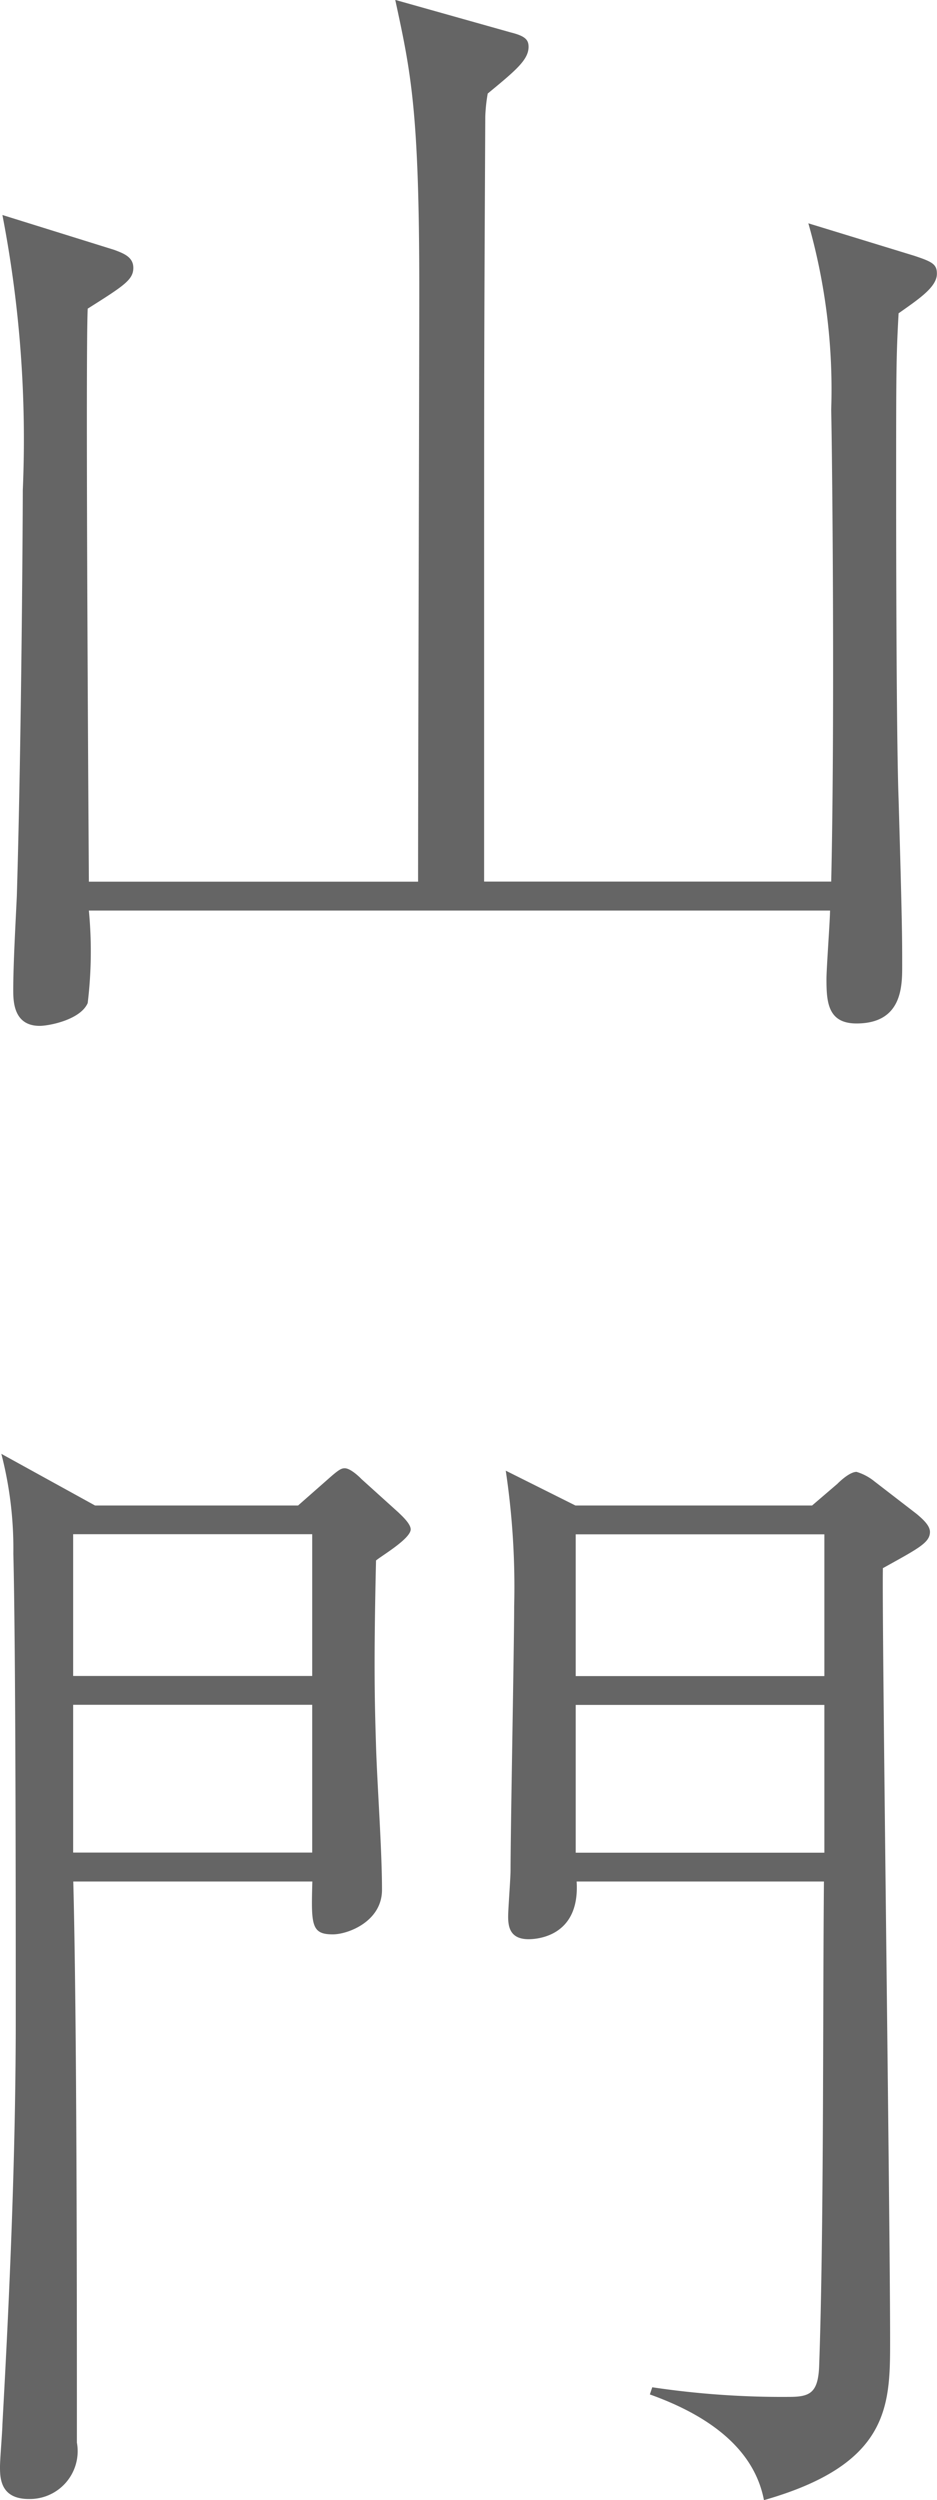
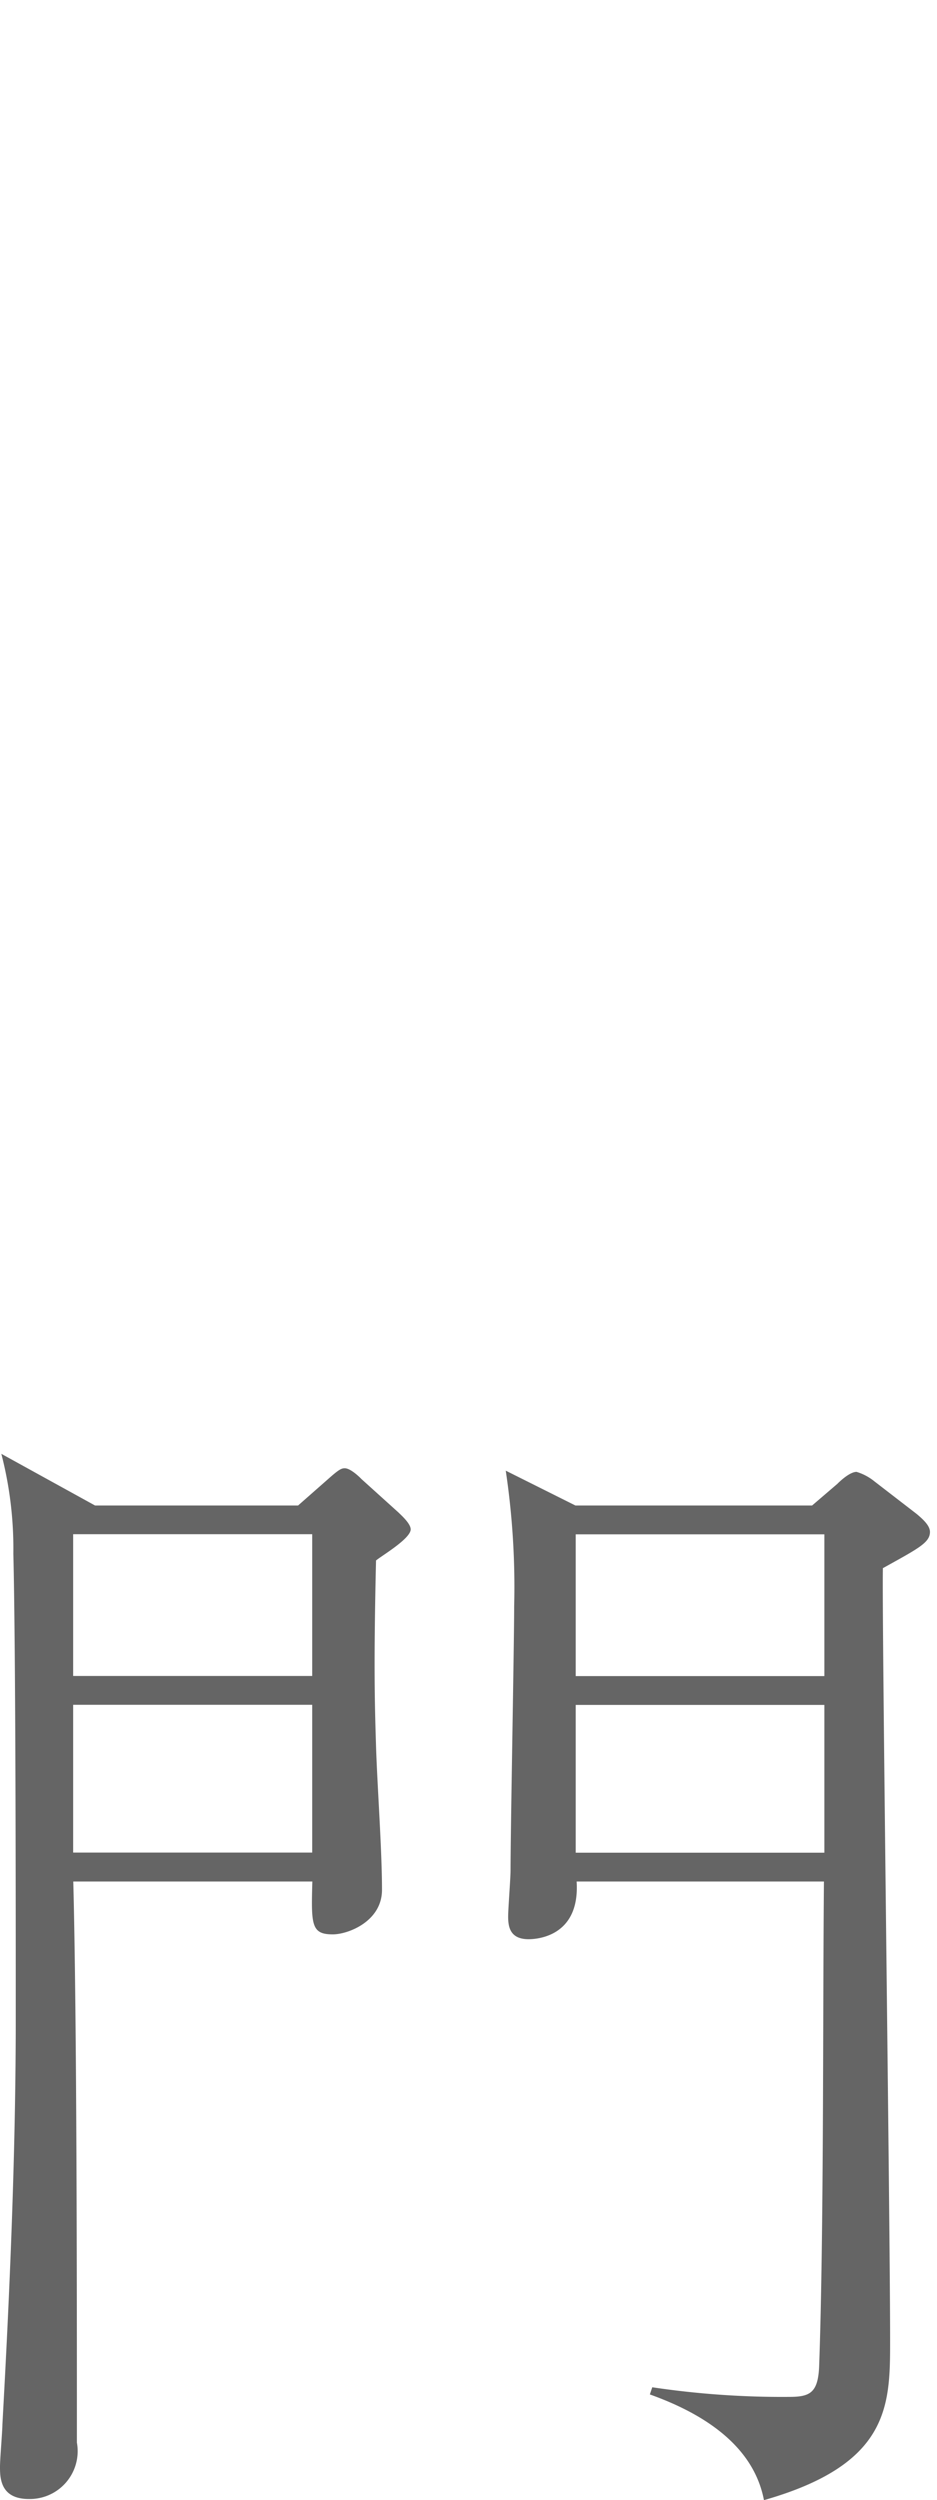
<svg xmlns="http://www.w3.org/2000/svg" height="74.912" viewBox="0 0 28.076 74.912" width="28.076">
  <g fill="#656565" transform="translate(-440.482 -2038.616)">
-     <path d="m467.407 2048.012c-.073 1.3-.073 1.764-.073 5.327 0 .612 0 7.236.073 9.216.108 3.742.108 4.176.108 5 0 .611 0 1.727-1.369 1.727-.863 0-.9-.648-.9-1.332 0-.324.107-1.763.107-2.051h-22.208a12.934 12.934 0 0 1 -.035 2.771c-.216.5-1.153.684-1.44.684-.791 0-.791-.755-.791-1.079 0-.792.071-2.017.107-2.808.145-4.859.179-11.555.179-12.167a35.407 35.407 0 0 0 -.611-8.242l3.348 1.044c.287.107.575.215.575.54 0 .359-.288.54-1.367 1.222-.072 1.548.035 16.991.035 17.17h9.864c0-2.806.036-15.261.036-17.781 0-5.326-.253-6.479-.72-8.64l3.455.973c.433.108.54.217.54.433 0 .394-.4.719-1.224 1.4a4.91 4.91 0 0 0 -.073.684c-.035 6.8-.035 7.558-.035 14.29v8.638h10.4c.107-4.642.037-12.309 0-14.144a18.181 18.181 0 0 0 -.685-5.58l3.168.971c.541.18.684.252.684.54 0 .4-.539.755-1.151 1.188" />
    <path d="m451.749 2085.381c-.073 3.167-.037 4.319 0 5.543.036 1.187.179 3.1.179 4.319 0 .937-1.008 1.332-1.475 1.332-.648 0-.648-.288-.612-1.584h-7.163c.108 4.212.108 12.2.108 16.811a1.434 1.434 0 0 1 -1.44 1.691c-.864 0-.864-.647-.864-.971 0-.216.072-1.081.072-1.26.144-2.628.4-7.415.4-12.131 0-3.455 0-10.979-.072-13.966a11.331 11.331 0 0 0 -.36-2.988l2.808 1.548h6.083l.9-.792c.323-.288.4-.324.5-.324.18 0 .468.289.5.324l1.115 1.007c.072.073.36.325.36.5 0 .288-.935.829-1.043.937m-1.908-.792h-7.163v4.247h7.163zm0 5.111h-7.163v4.428h7.163zm17.1-4.1c-.036 1.332.216 19.474.216 23.145 0 1.944 0 3.707-3.78 4.786-.324-1.691-1.908-2.627-3.419-3.167l.072-.215a26.314 26.314 0 0 0 4.1.288c.612 0 .864-.109.9-.9.144-4.031.108-10.51.144-14.542h-7.41c.108 1.693-1.26 1.729-1.44 1.729-.575 0-.612-.4-.612-.685 0-.216.072-1.151.072-1.367 0-1.225.108-6.768.108-7.92a23.5 23.5 0 0 0 -.252-4.067l2.088 1.044h7.091l.756-.648c.144-.144.4-.36.576-.36a1.57 1.57 0 0 1 .54.288l1.26.972c.216.18.4.36.4.54 0 .324-.359.5-1.4 1.08m-1.764-1.008h-7.451v4.247h7.451zm0 5.111h-7.451v4.428h7.451z" />
  </g>
</svg>